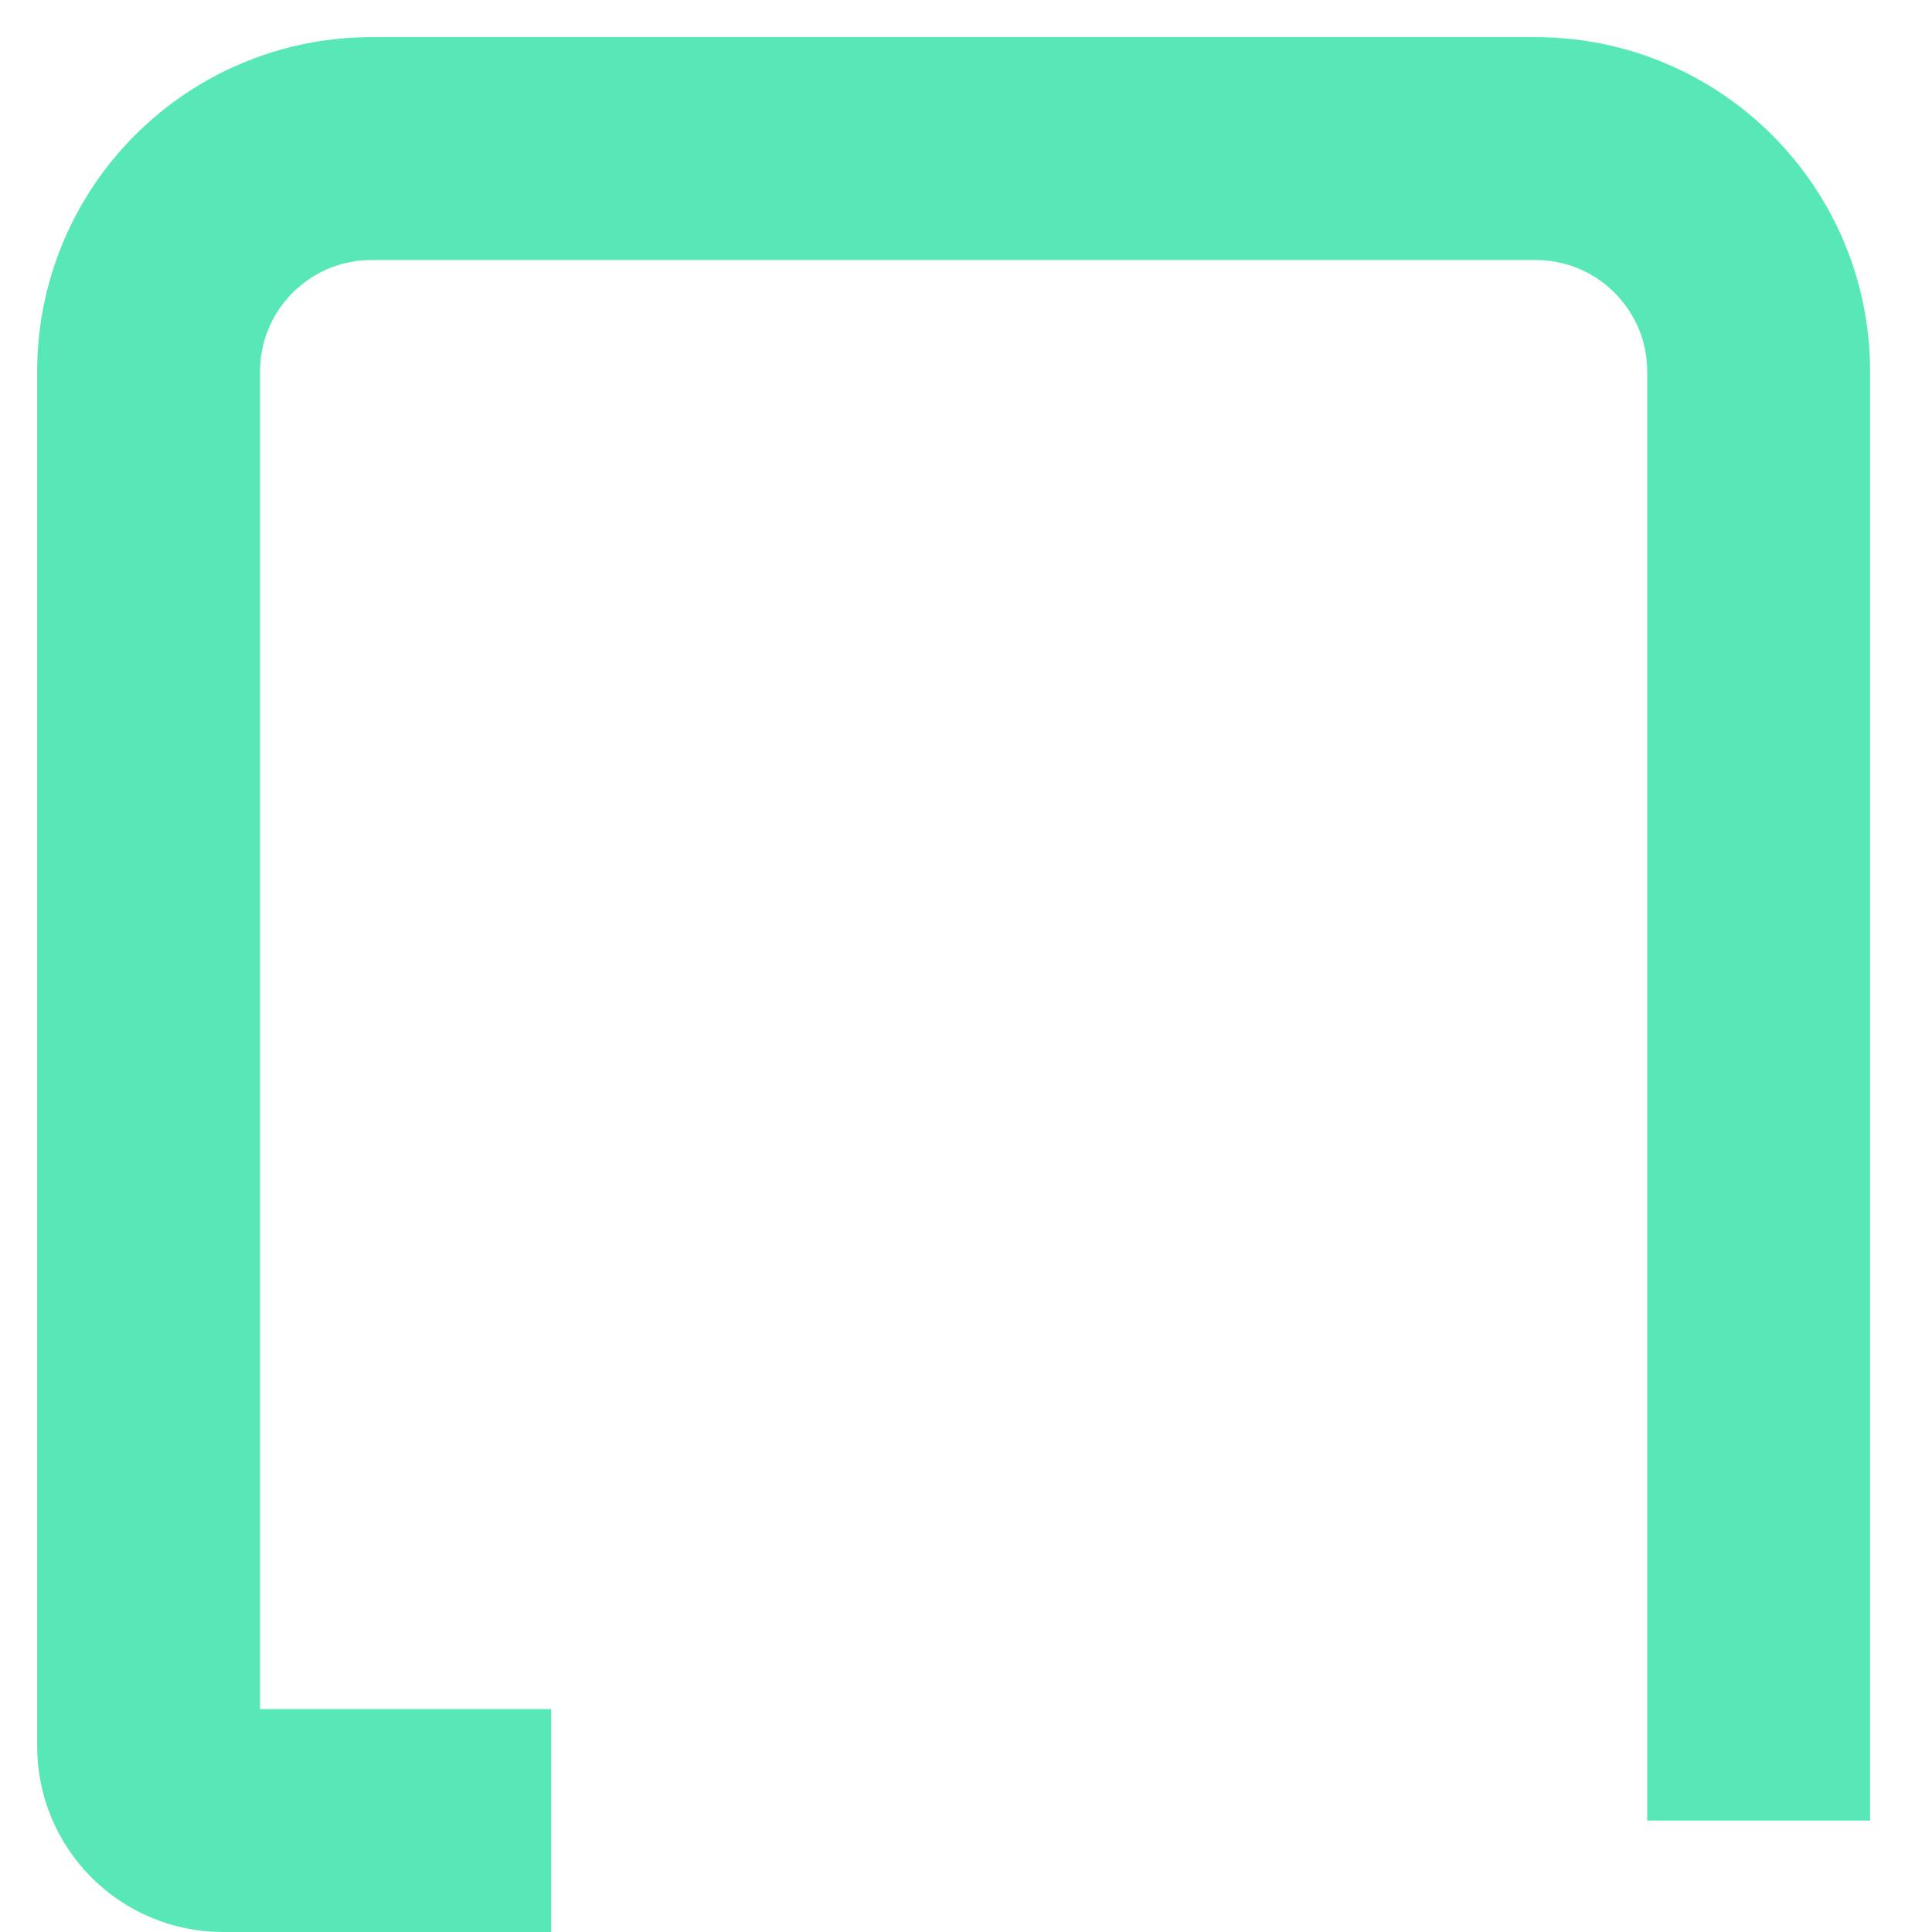
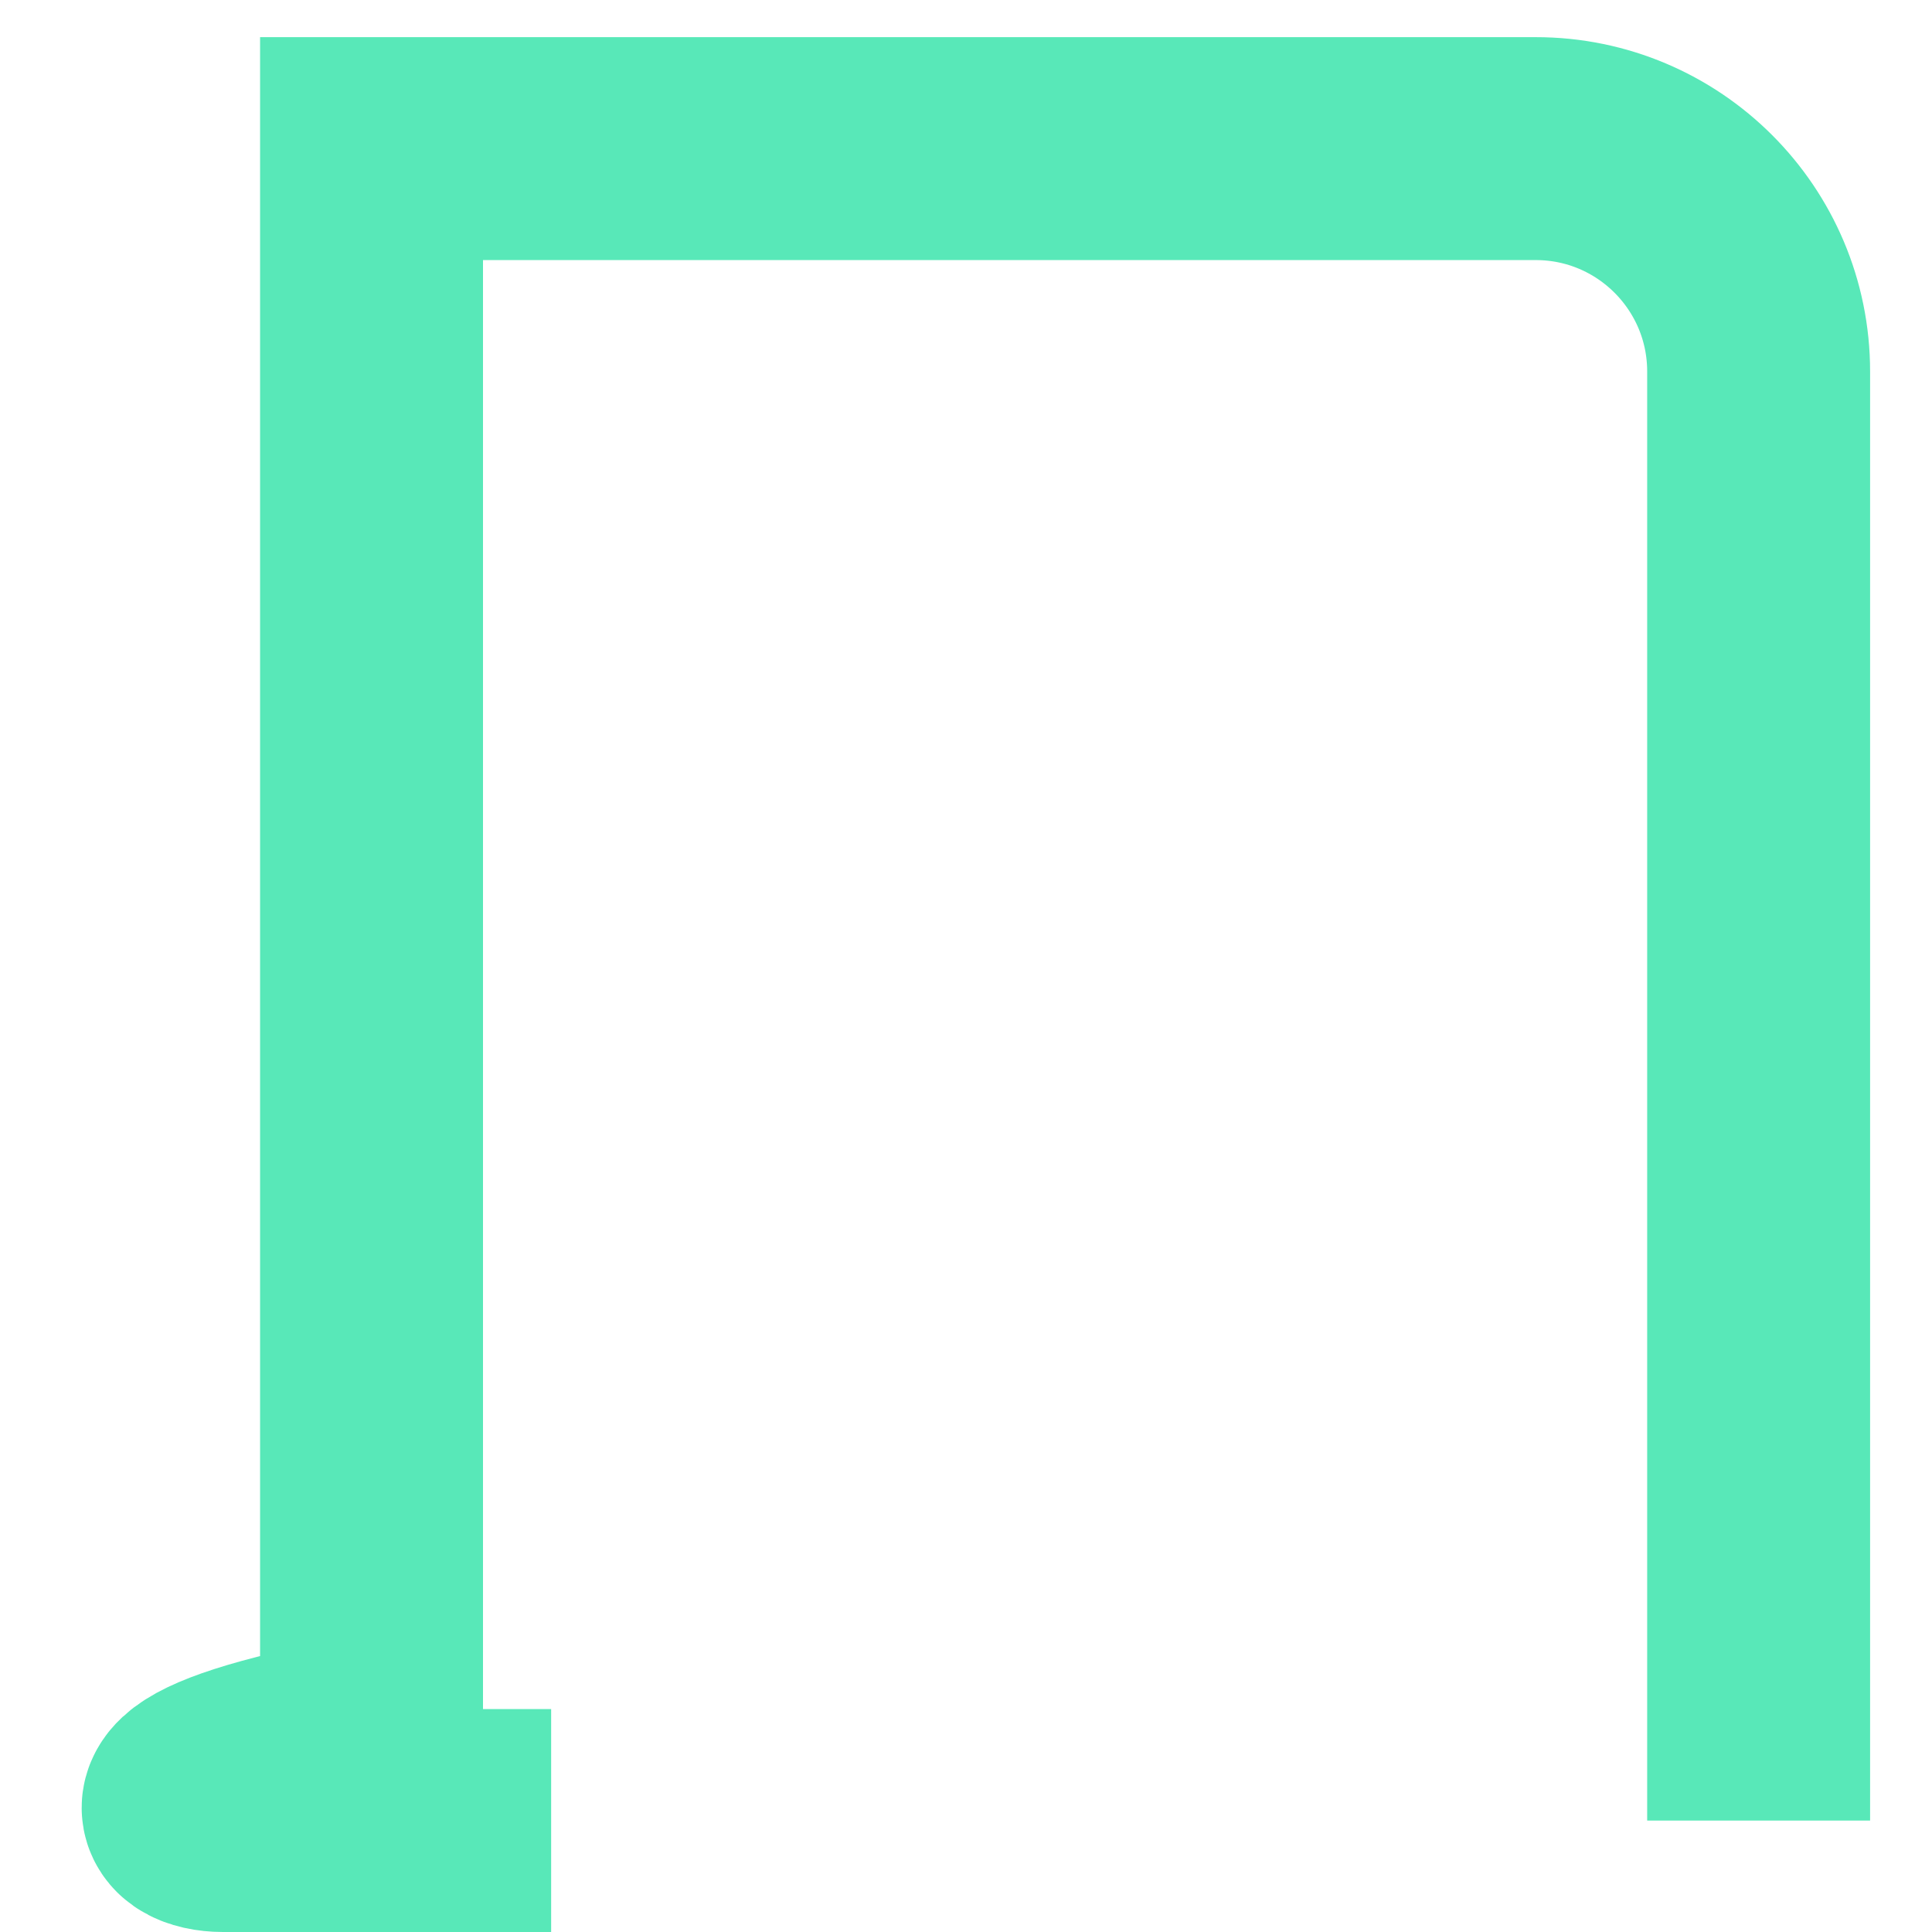
<svg xmlns="http://www.w3.org/2000/svg" fill="none" height="100%" overflow="visible" preserveAspectRatio="none" style="display: block;" viewBox="0 0 26 26" width="100%">
-   <path d="M23.667 24.5V5C23.667 3.343 22.323 2 20.667 2H5C3.343 2 2 3.343 2 5V23.5C2 24.052 2.448 24.5 3 24.5H7.417" id="Rectangle 1149" stroke="#58E8B8" stroke-width="3" />
+   <path d="M23.667 24.5V5C23.667 3.343 22.323 2 20.667 2H5V23.5C2 24.052 2.448 24.5 3 24.5H7.417" id="Rectangle 1149" stroke="#58E8B8" stroke-width="3" />
</svg>